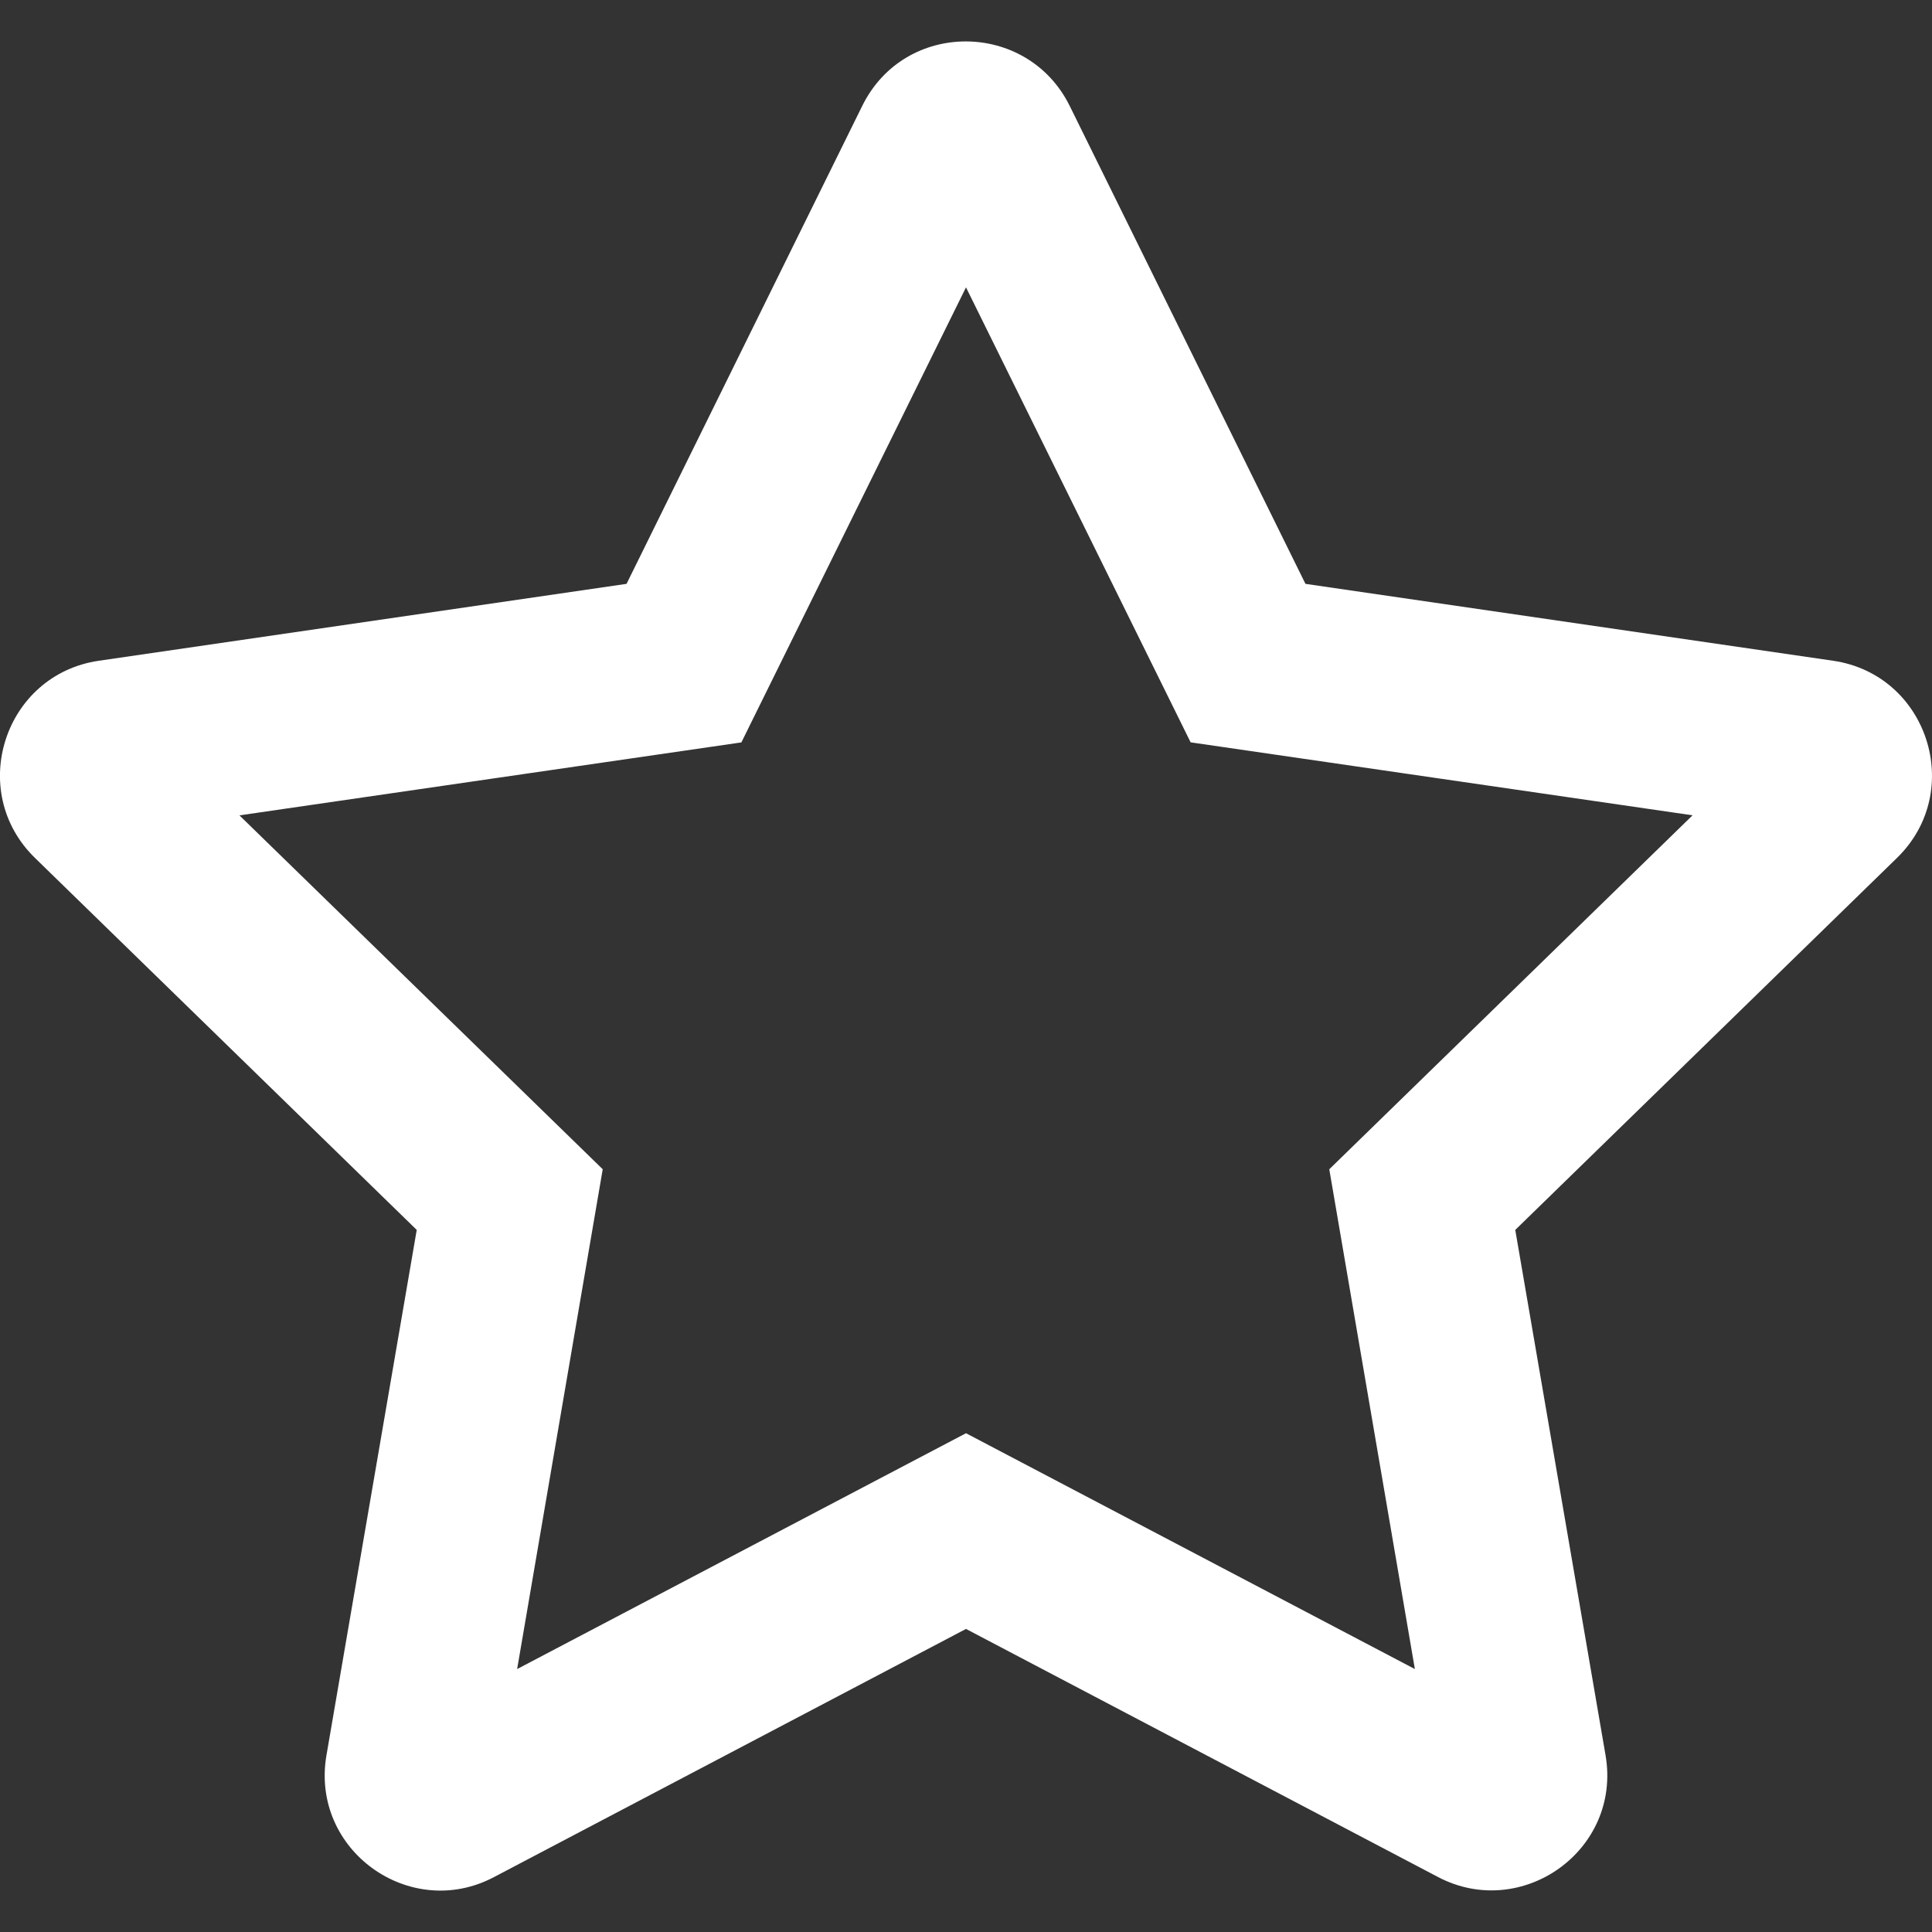
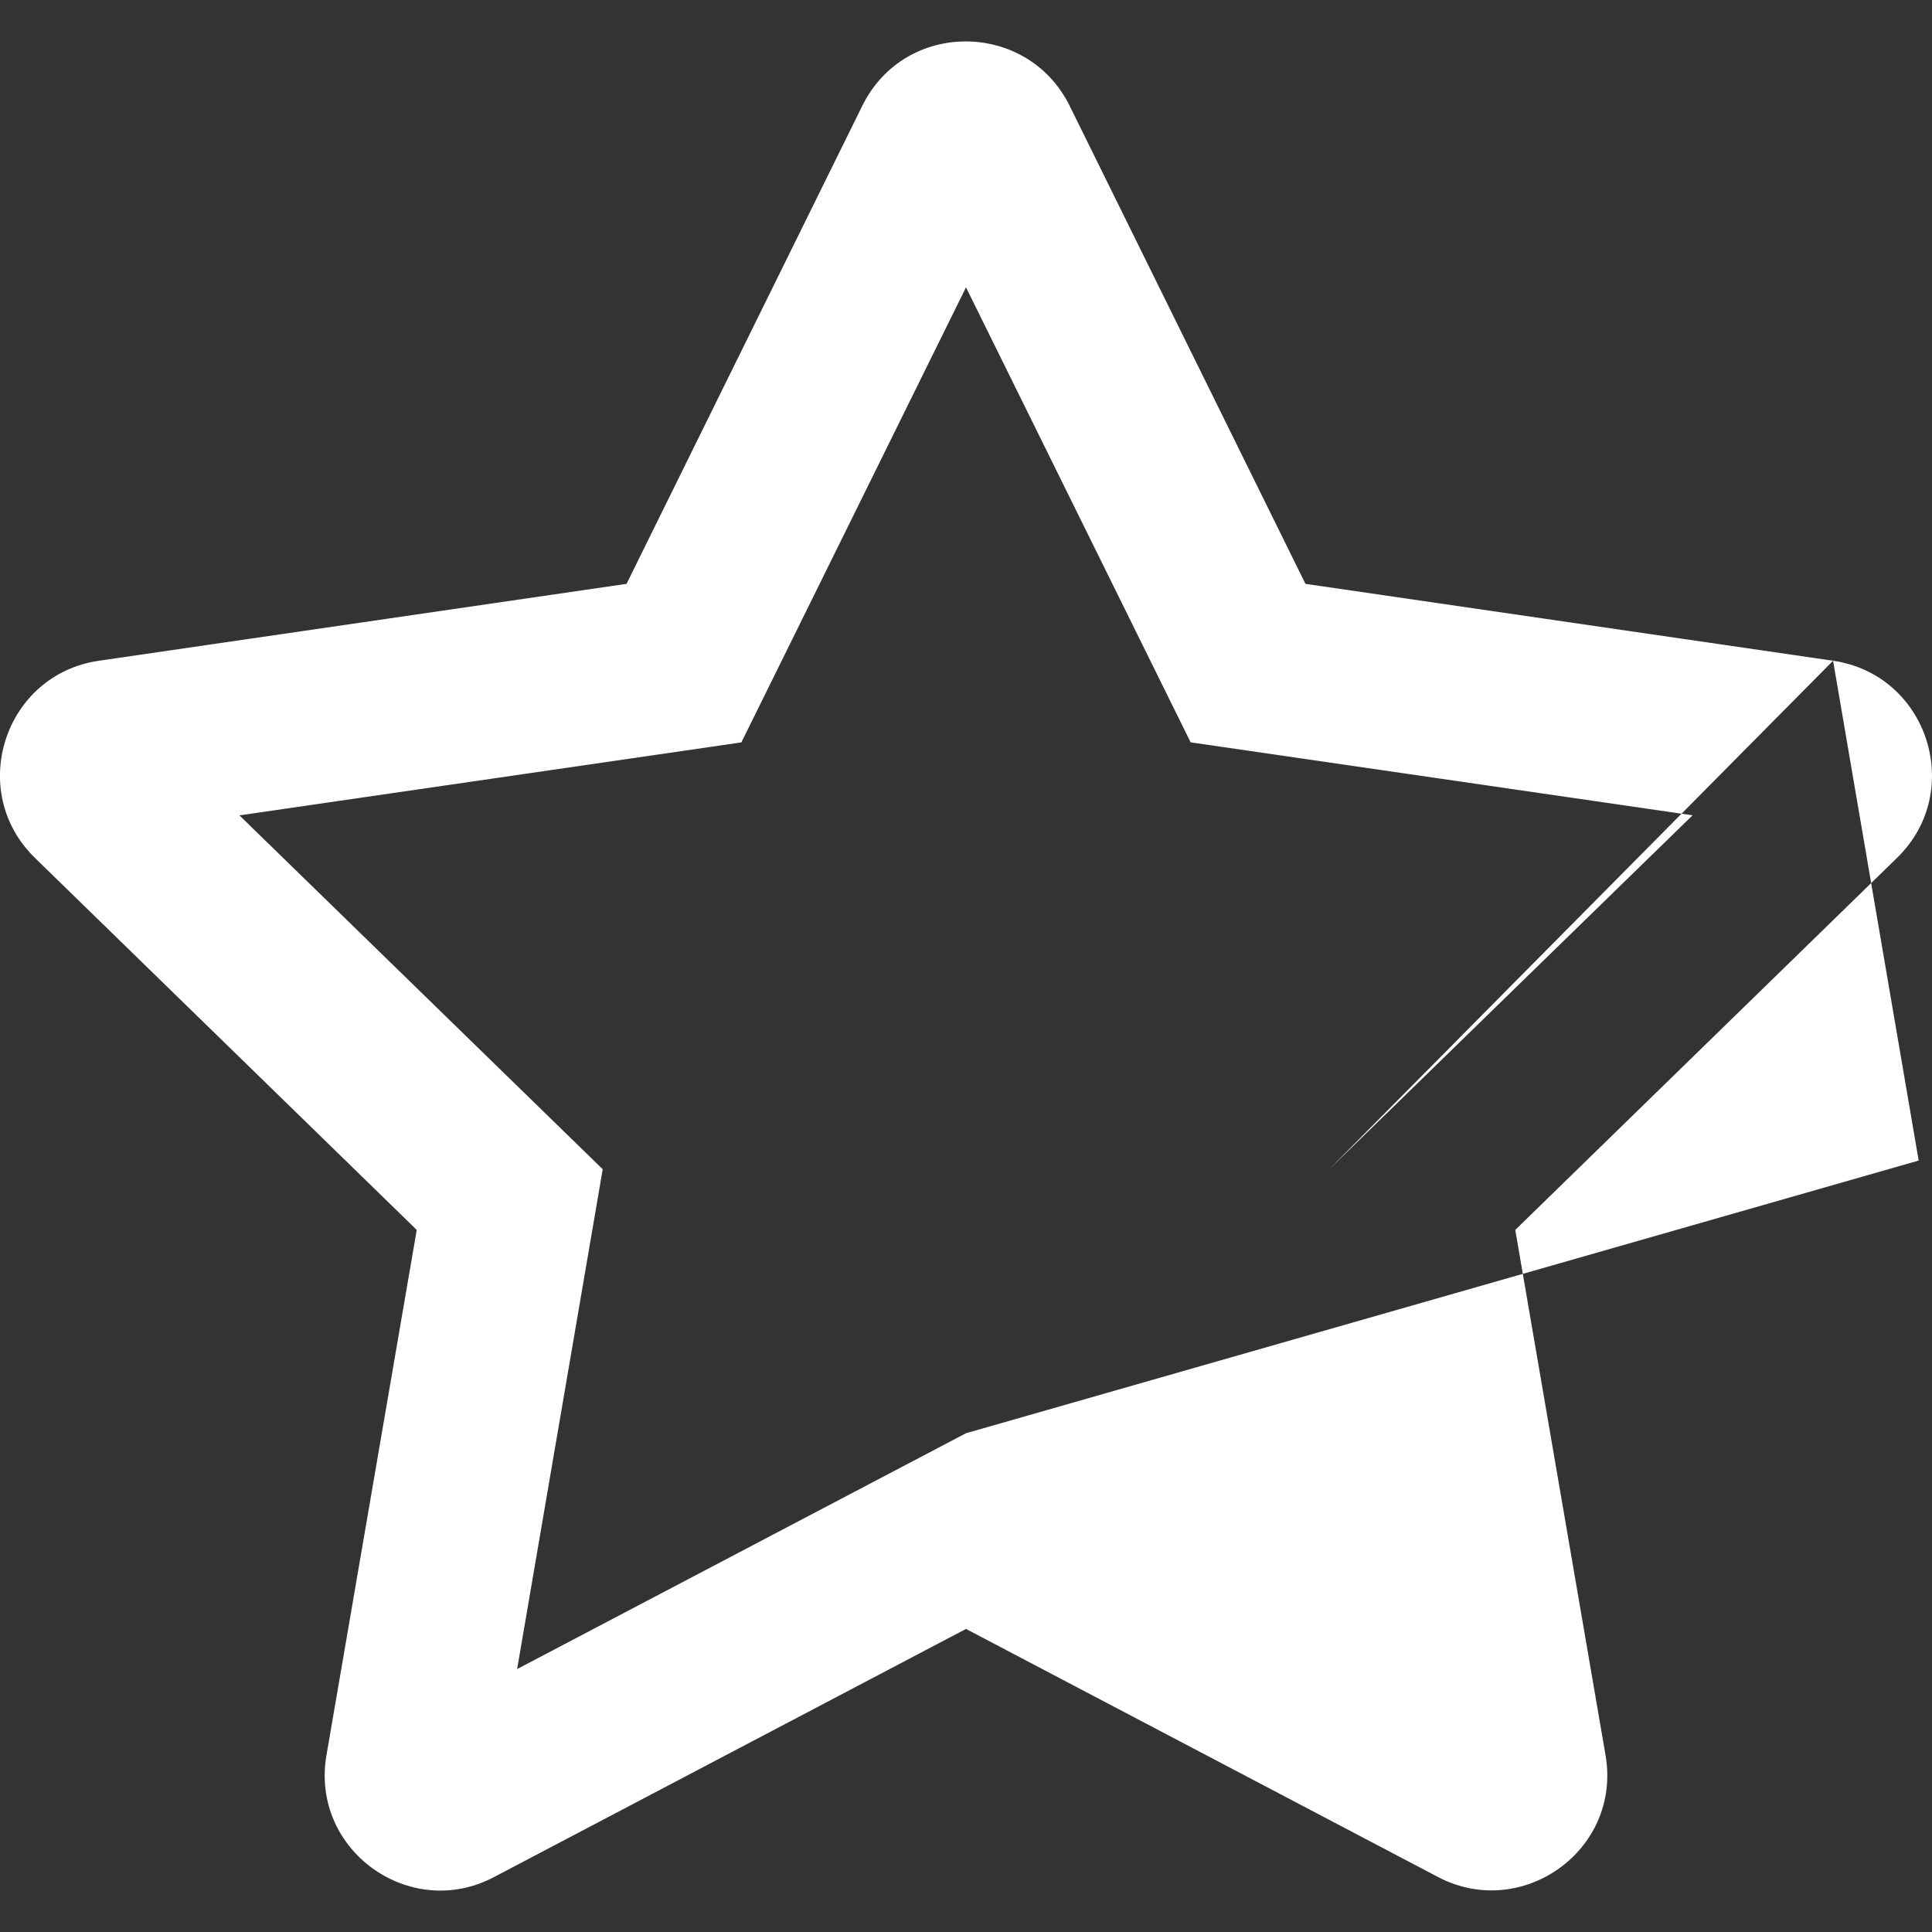
<svg xmlns="http://www.w3.org/2000/svg" version="1.1" id="レイヤー_2_00000173840763188130251880000011584476744277811379_" x="0px" y="0px" width="30px" height="30px" viewBox="0 0 30 30" style="enable-background:new 0 0 30 30;" xml:space="preserve">
  <rect x="0" y="0" width="30" height="30" fill="#333333" stroke="none" />
  <style type="text/css">
	.st0{fill:#FFFFFF;}
</style>
-   <path class="st0" d="M28.464,10.26l-8.193-1.194l-3.662-7.424c-0.656-1.323-2.557-1.34-3.219,0L9.729,9.066L1.536,10.26  c-1.469,0.213-2.058,2.024-0.993,3.062l5.928,5.776l-1.402,8.159c-0.252,1.475,1.301,2.579,2.602,1.89L15,25.294l7.329,3.852  c1.301,0.684,2.854-0.415,2.602-1.89l-1.402-8.158l5.927-5.776C30.521,12.285,29.933,10.474,28.464,10.26L28.464,10.26z   M20.641,18.156l1.329,7.761L15,22.255l-6.97,3.662l1.329-7.761l-5.641-5.495l7.794-1.133L15,4.462l3.488,7.065l7.794,1.133  L20.641,18.156L20.641,18.156z" />
+   <path class="st0" d="M28.464,10.26l-8.193-1.194l-3.662-7.424c-0.656-1.323-2.557-1.34-3.219,0L9.729,9.066L1.536,10.26  c-1.469,0.213-2.058,2.024-0.993,3.062l5.928,5.776l-1.402,8.159c-0.252,1.475,1.301,2.579,2.602,1.89L15,25.294l7.329,3.852  c1.301,0.684,2.854-0.415,2.602-1.89l-1.402-8.158l5.927-5.776C30.521,12.285,29.933,10.474,28.464,10.26L28.464,10.26z   l1.329,7.761L15,22.255l-6.97,3.662l1.329-7.761l-5.641-5.495l7.794-1.133L15,4.462l3.488,7.065l7.794,1.133  L20.641,18.156L20.641,18.156z" />
</svg>